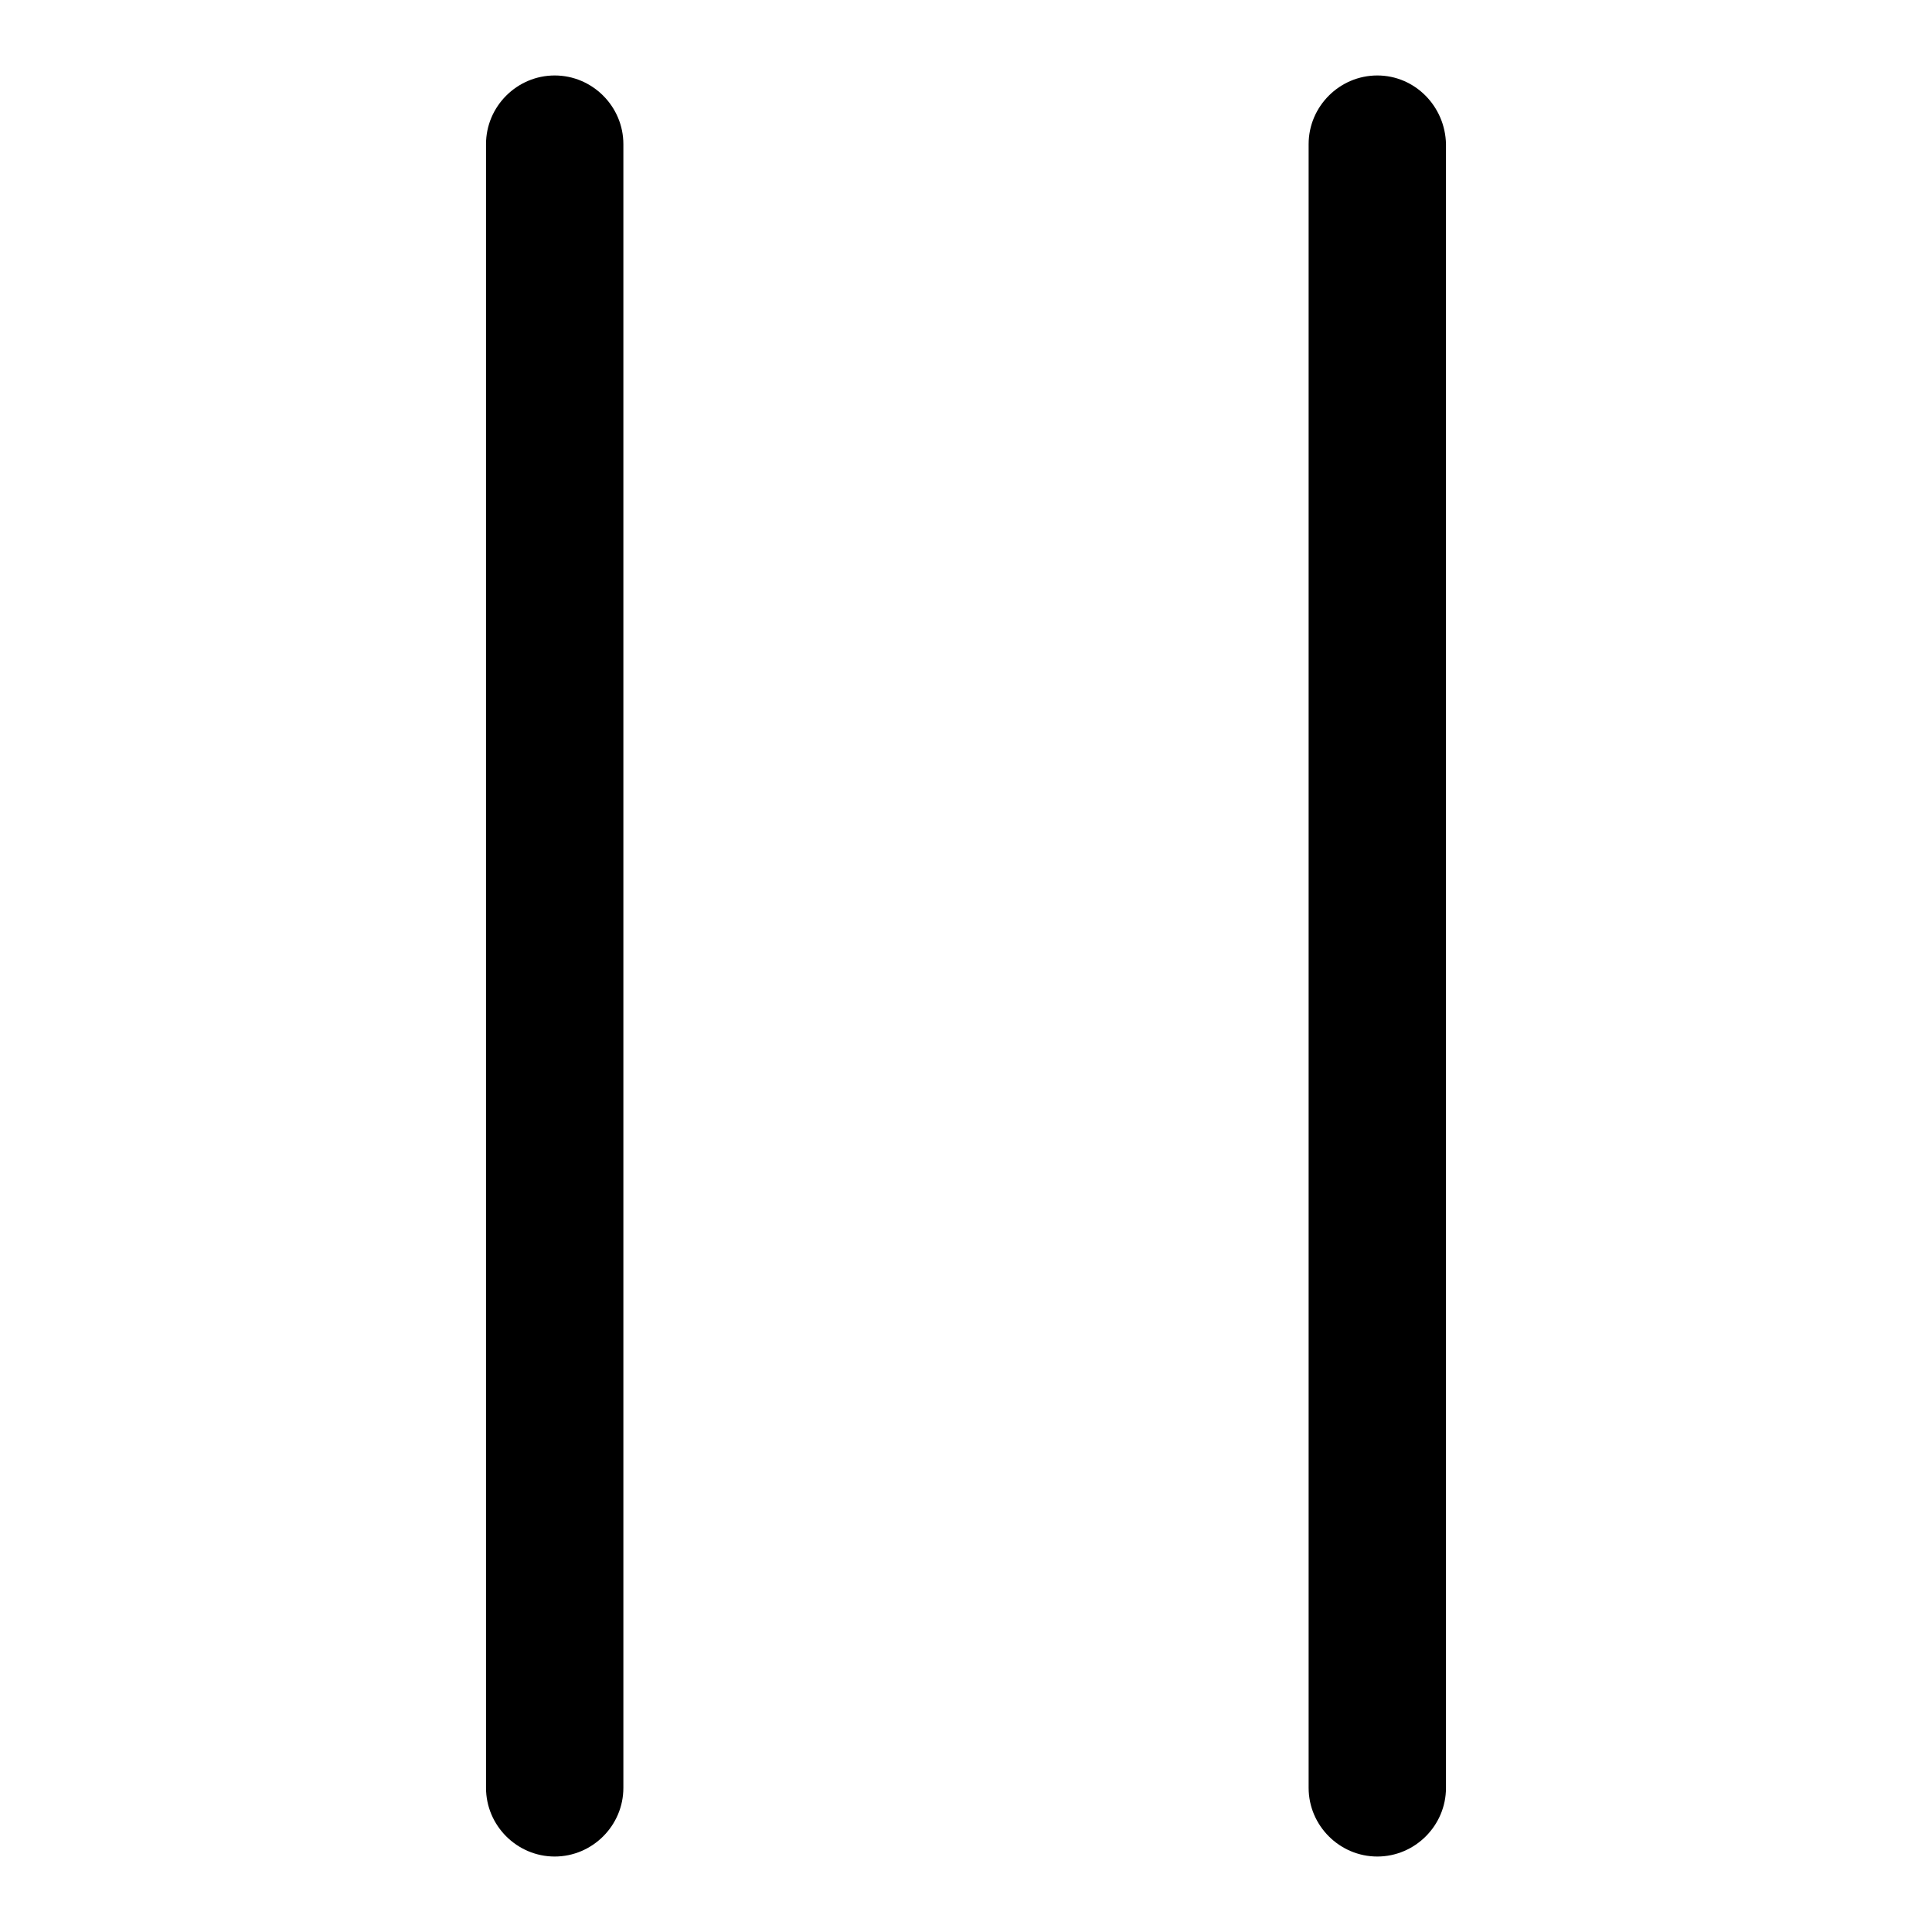
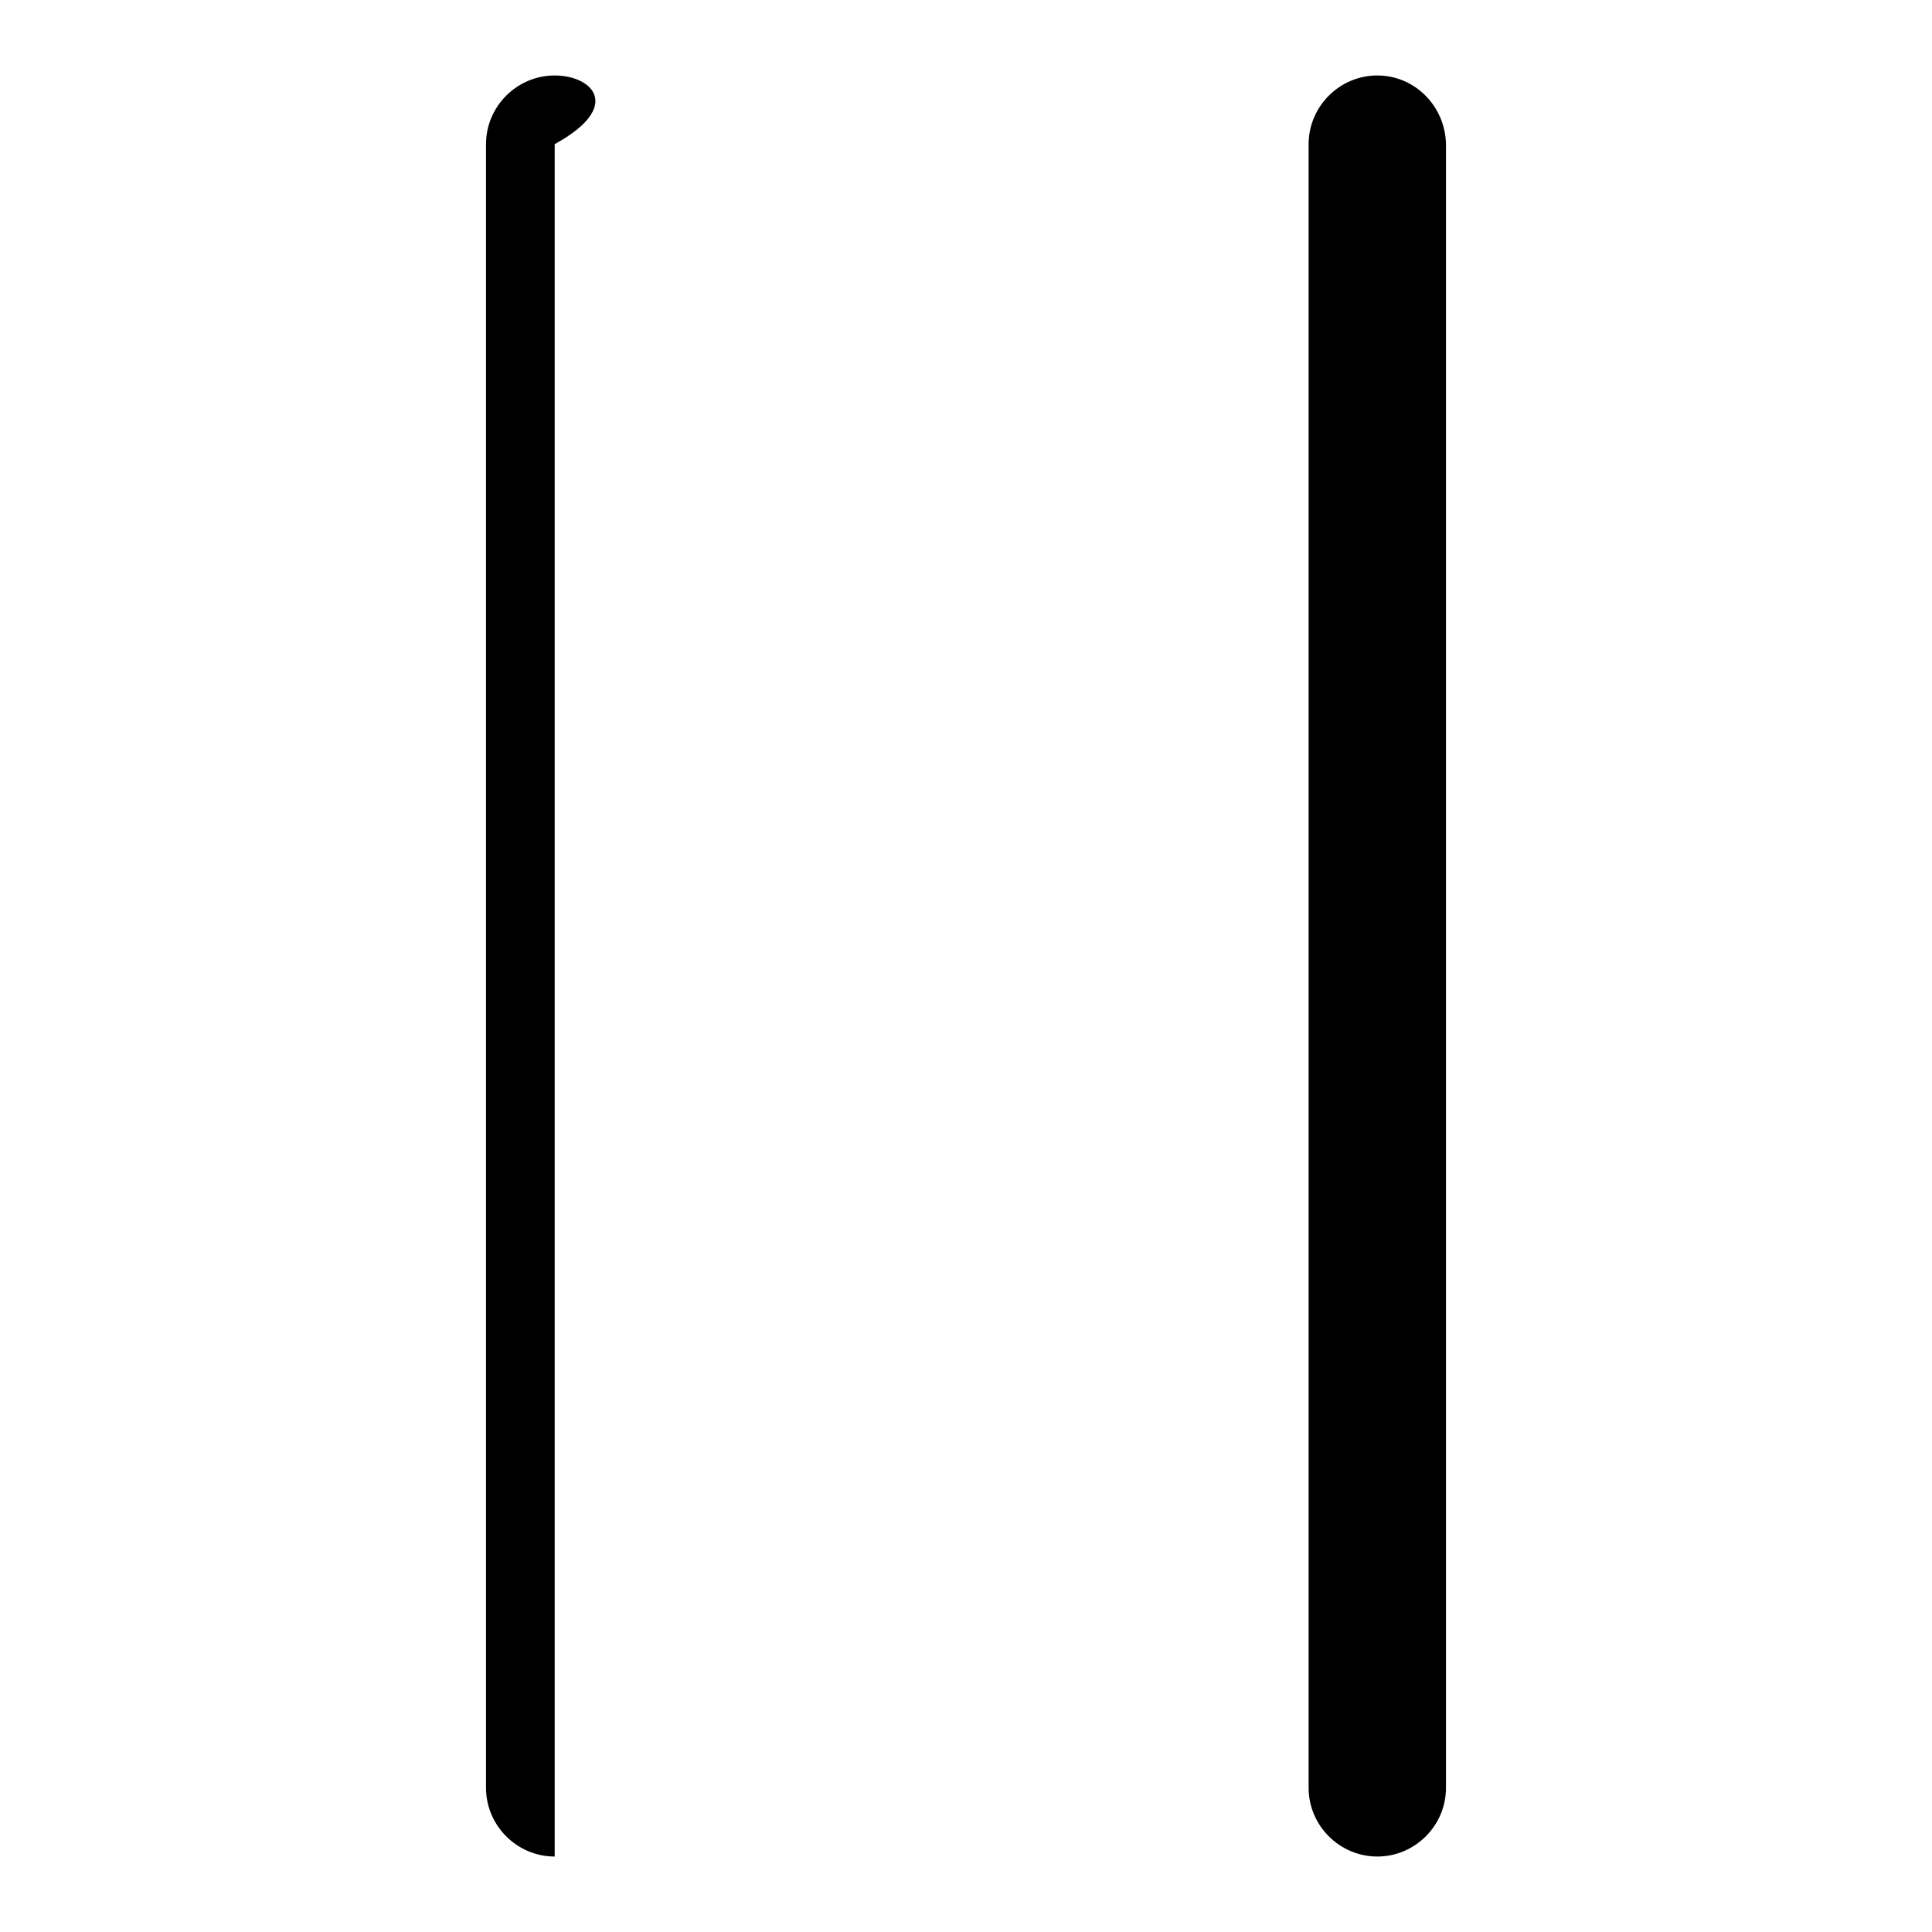
<svg xmlns="http://www.w3.org/2000/svg" version="1.1" x="0px" y="0px" viewBox="0 0 256 256" enable-background="new 0 0 256 256" xml:space="preserve">
  <g>
-     <path fill="#000000" d="M73.5,10c-5,0-9.1,4.1-9.1,9.1v217.8c0,5,4.1,9.1,9.1,9.1c5,0,9.1-4.1,9.1-9.1V19.1 C82.6,14.1,78.5,10,73.5,10z M182.5,10c-5,0-9.1,4.1-9.1,9.1v217.8c0,5,4.1,9.1,9.1,9.1s9.1-4.1,9.1-9.1V19.1 C191.5,14.1,187.5,10,182.5,10z" />
+     <path fill="#000000" d="M73.5,10c-5,0-9.1,4.1-9.1,9.1v217.8c0,5,4.1,9.1,9.1,9.1V19.1 C82.6,14.1,78.5,10,73.5,10z M182.5,10c-5,0-9.1,4.1-9.1,9.1v217.8c0,5,4.1,9.1,9.1,9.1s9.1-4.1,9.1-9.1V19.1 C191.5,14.1,187.5,10,182.5,10z" />
  </g>
</svg>